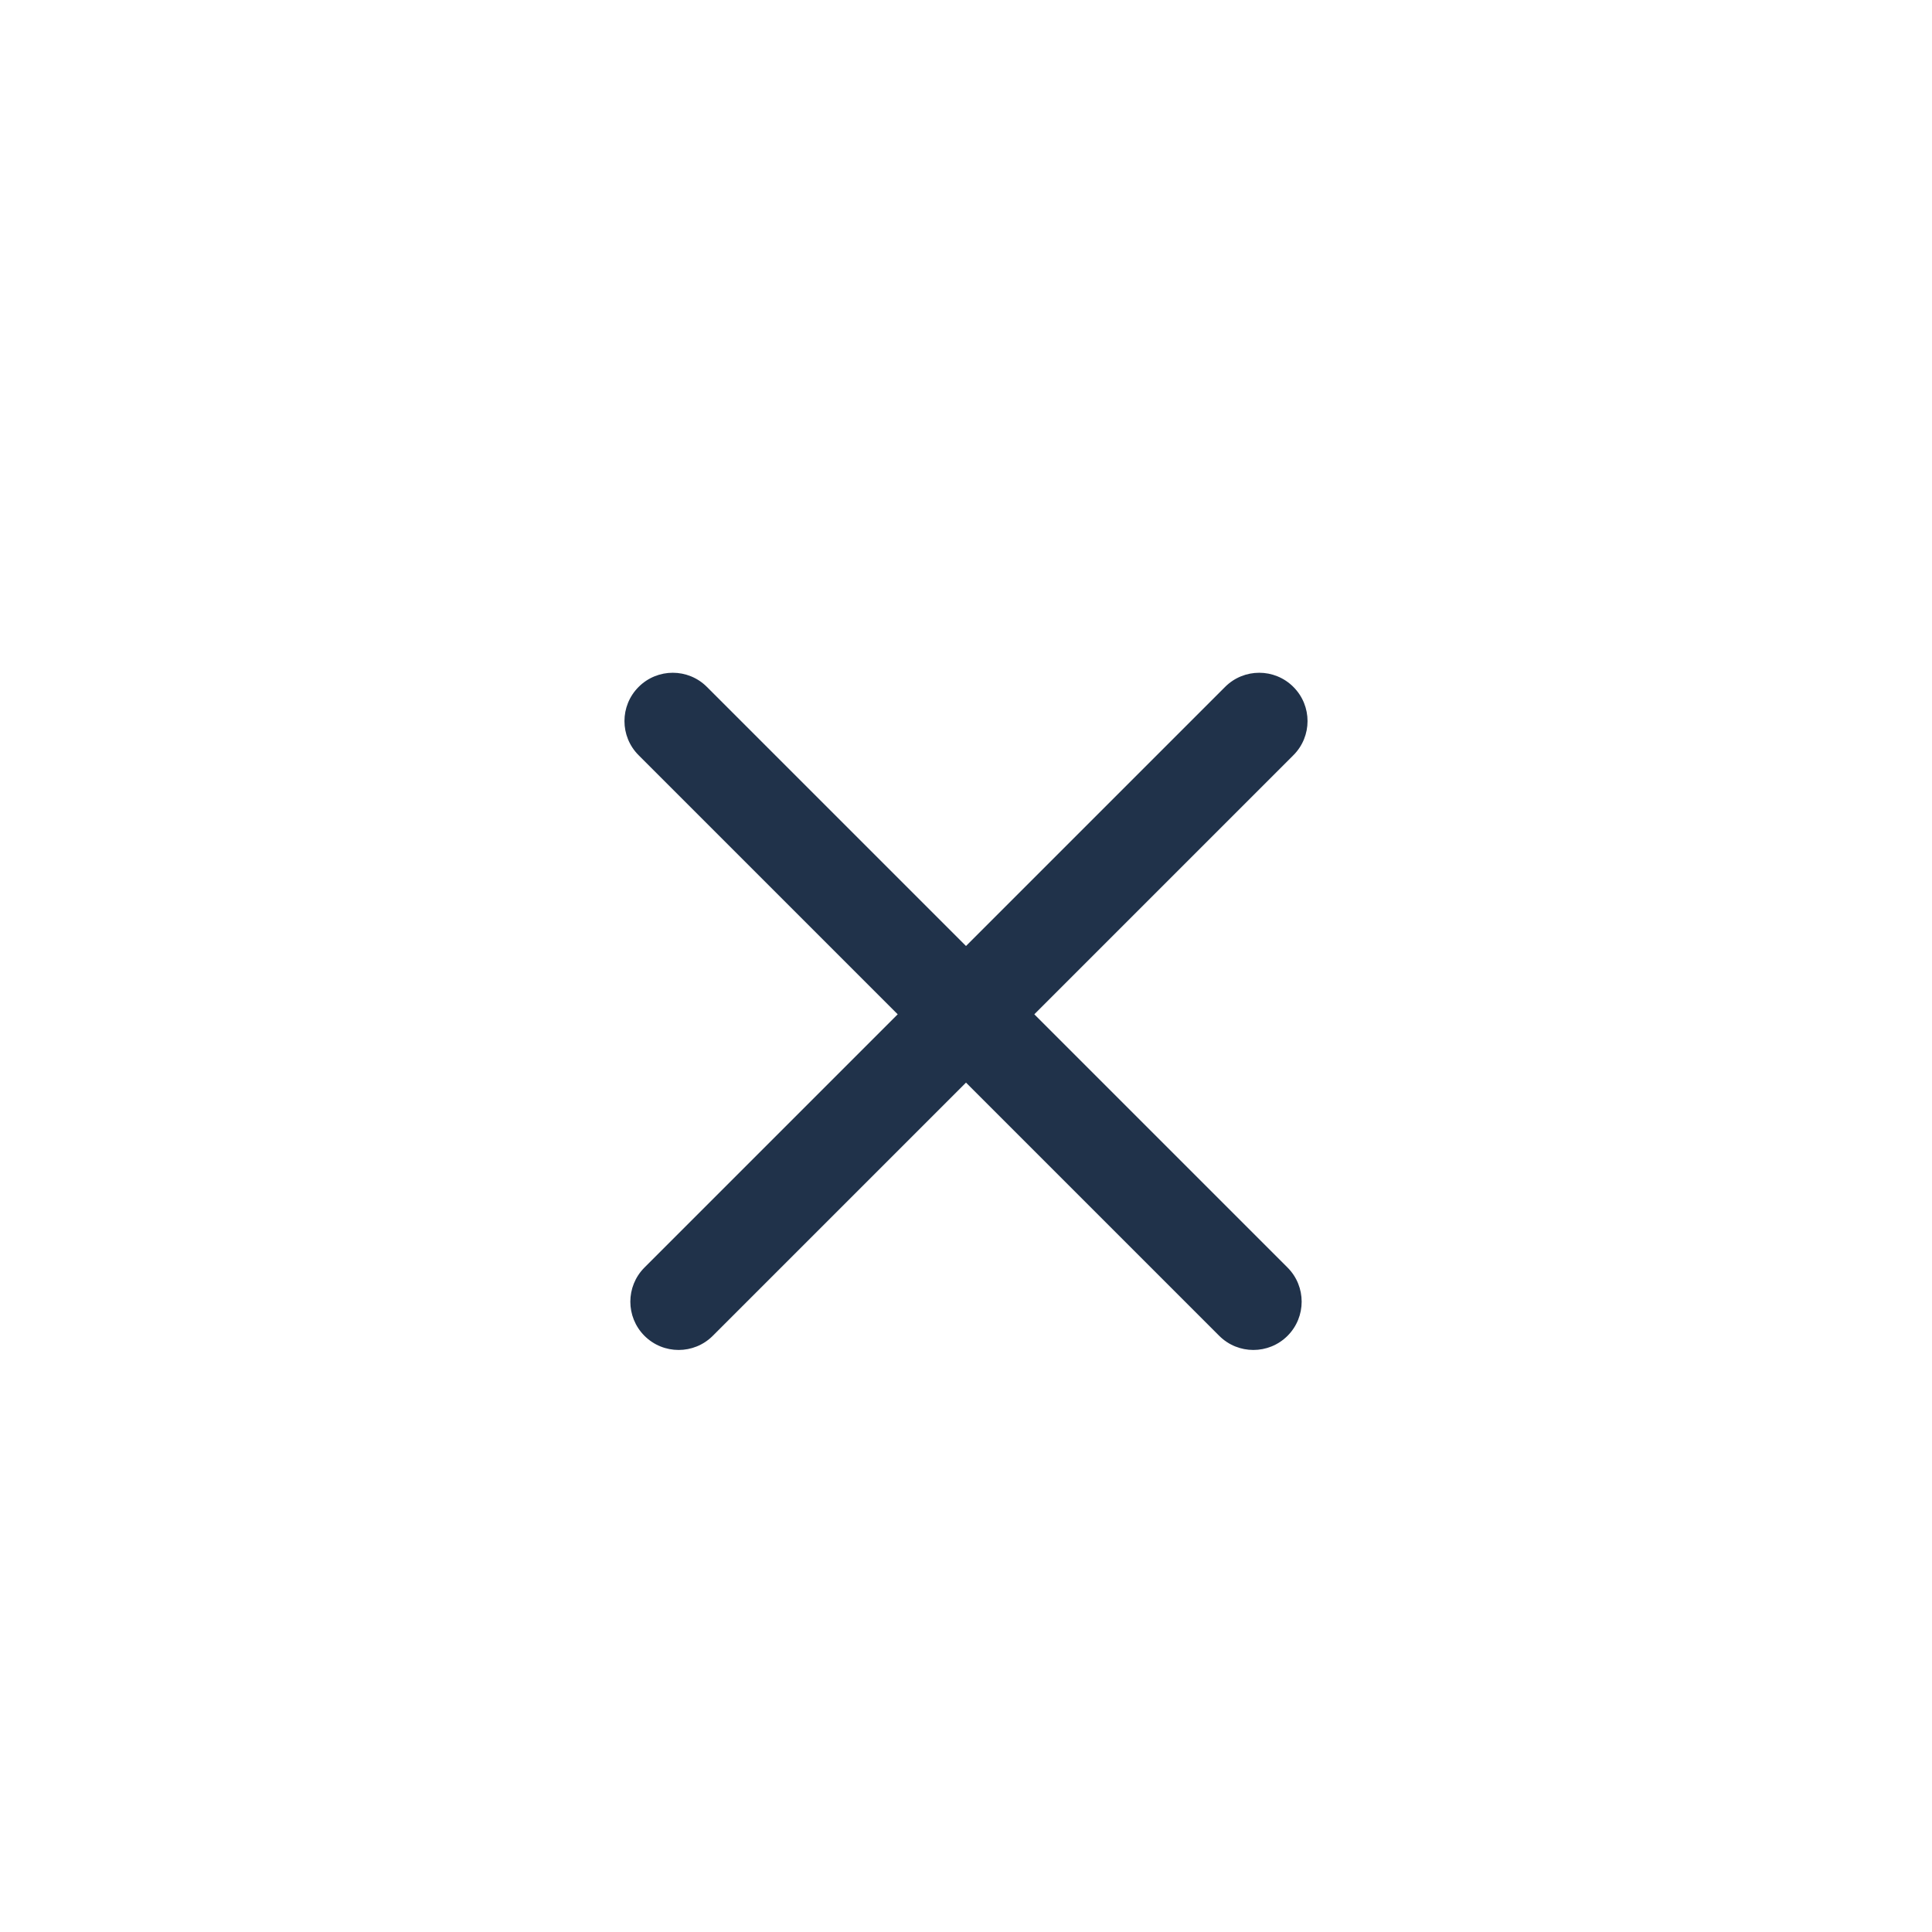
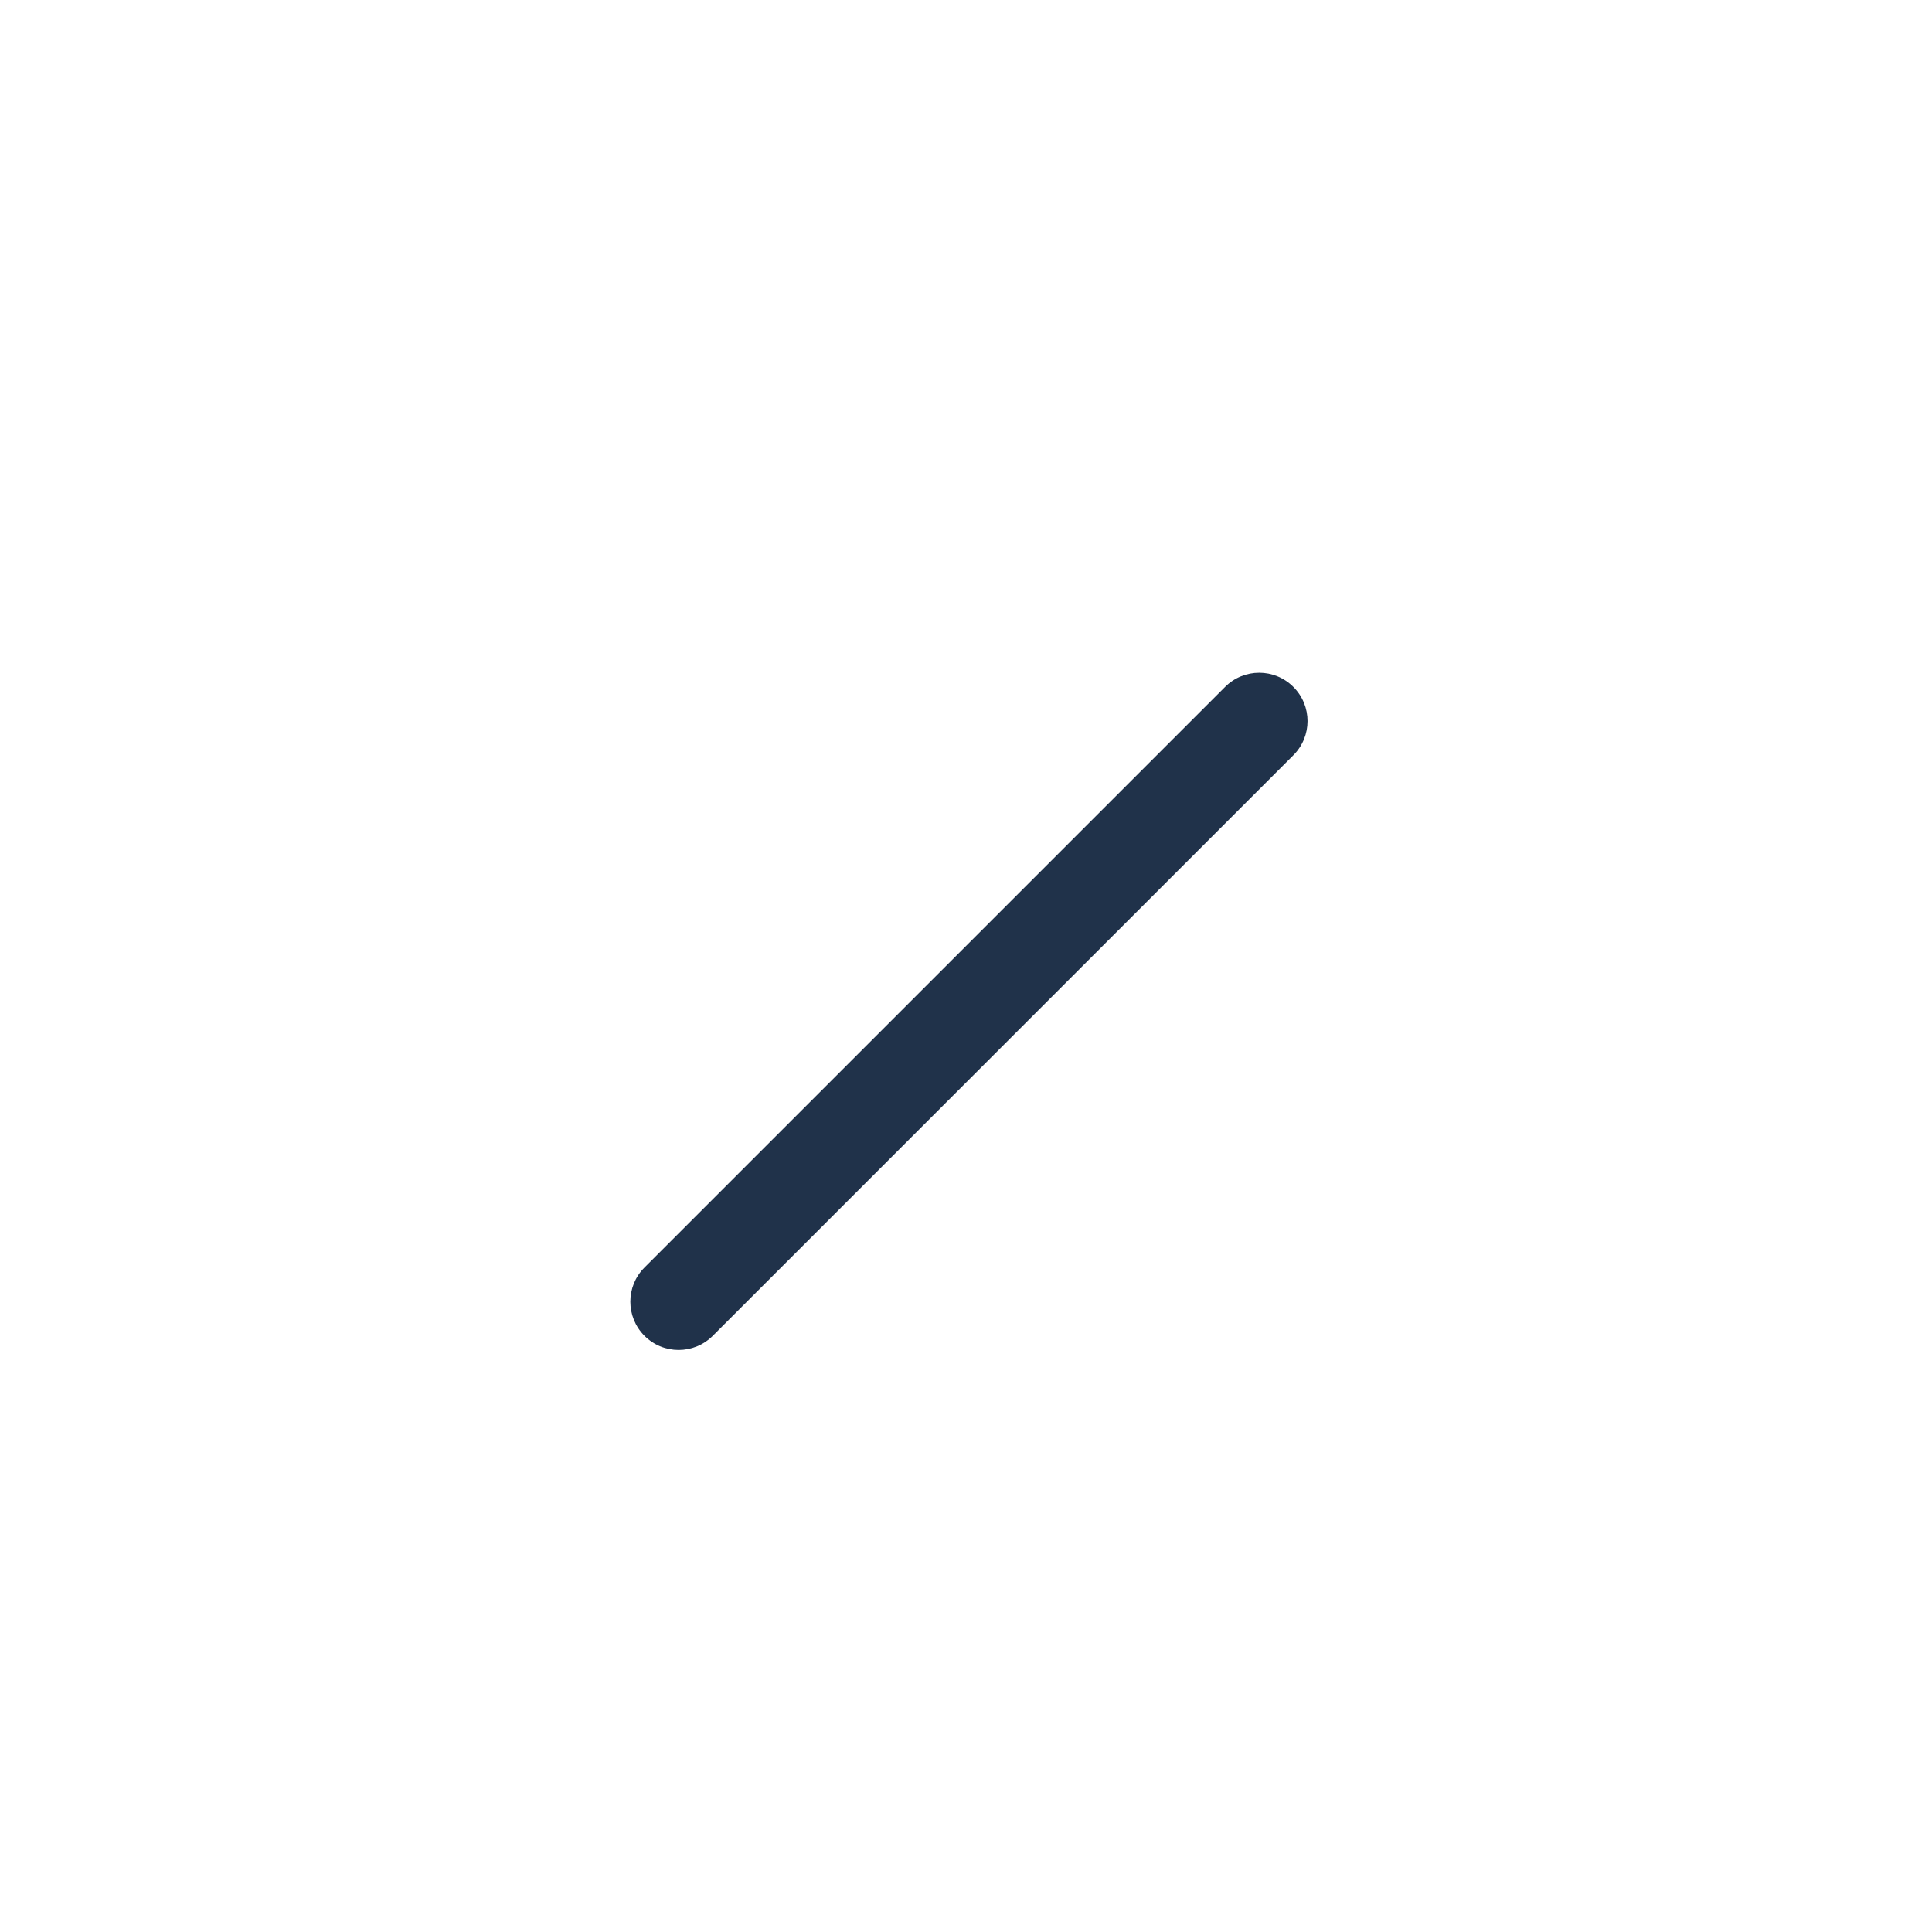
<svg xmlns="http://www.w3.org/2000/svg" width="40px" height="40px" viewBox="0 0 40 40" version="1.1">
  <title>icon-close</title>
  <desc>Created with Sketch.</desc>
  <g id="Site" stroke="none" stroke-width="1" fill="none" fill-rule="evenodd">
    <g id="Site-Copy-20" transform="translate(-260, -30)" fill="#20324A">
      <g transform="translate(260, 30)">
        <path d="M13.343,26.243 L25.364,14.222 C25.754,13.831 26.388,13.831 26.778,14.222 C27.169,14.612 27.169,15.246 26.778,15.636 L14.757,27.657 C14.367,28.047 13.734,28.047 13.343,27.657 C12.953,27.266 12.953,26.633 13.343,26.243 Z" id="Rectangle-Copy-3" />
-         <path d="M26.657,26.243 C27.047,26.633 27.047,27.266 26.657,27.657 C26.266,28.047 25.633,28.047 25.243,27.657 L13.222,15.636 C12.831,15.246 12.831,14.612 13.222,14.222 C13.612,13.831 14.246,13.831 14.636,14.222 L26.657,26.243 Z" id="Rectangle-Copy-4" />
      </g>
    </g>
  </g>
</svg>